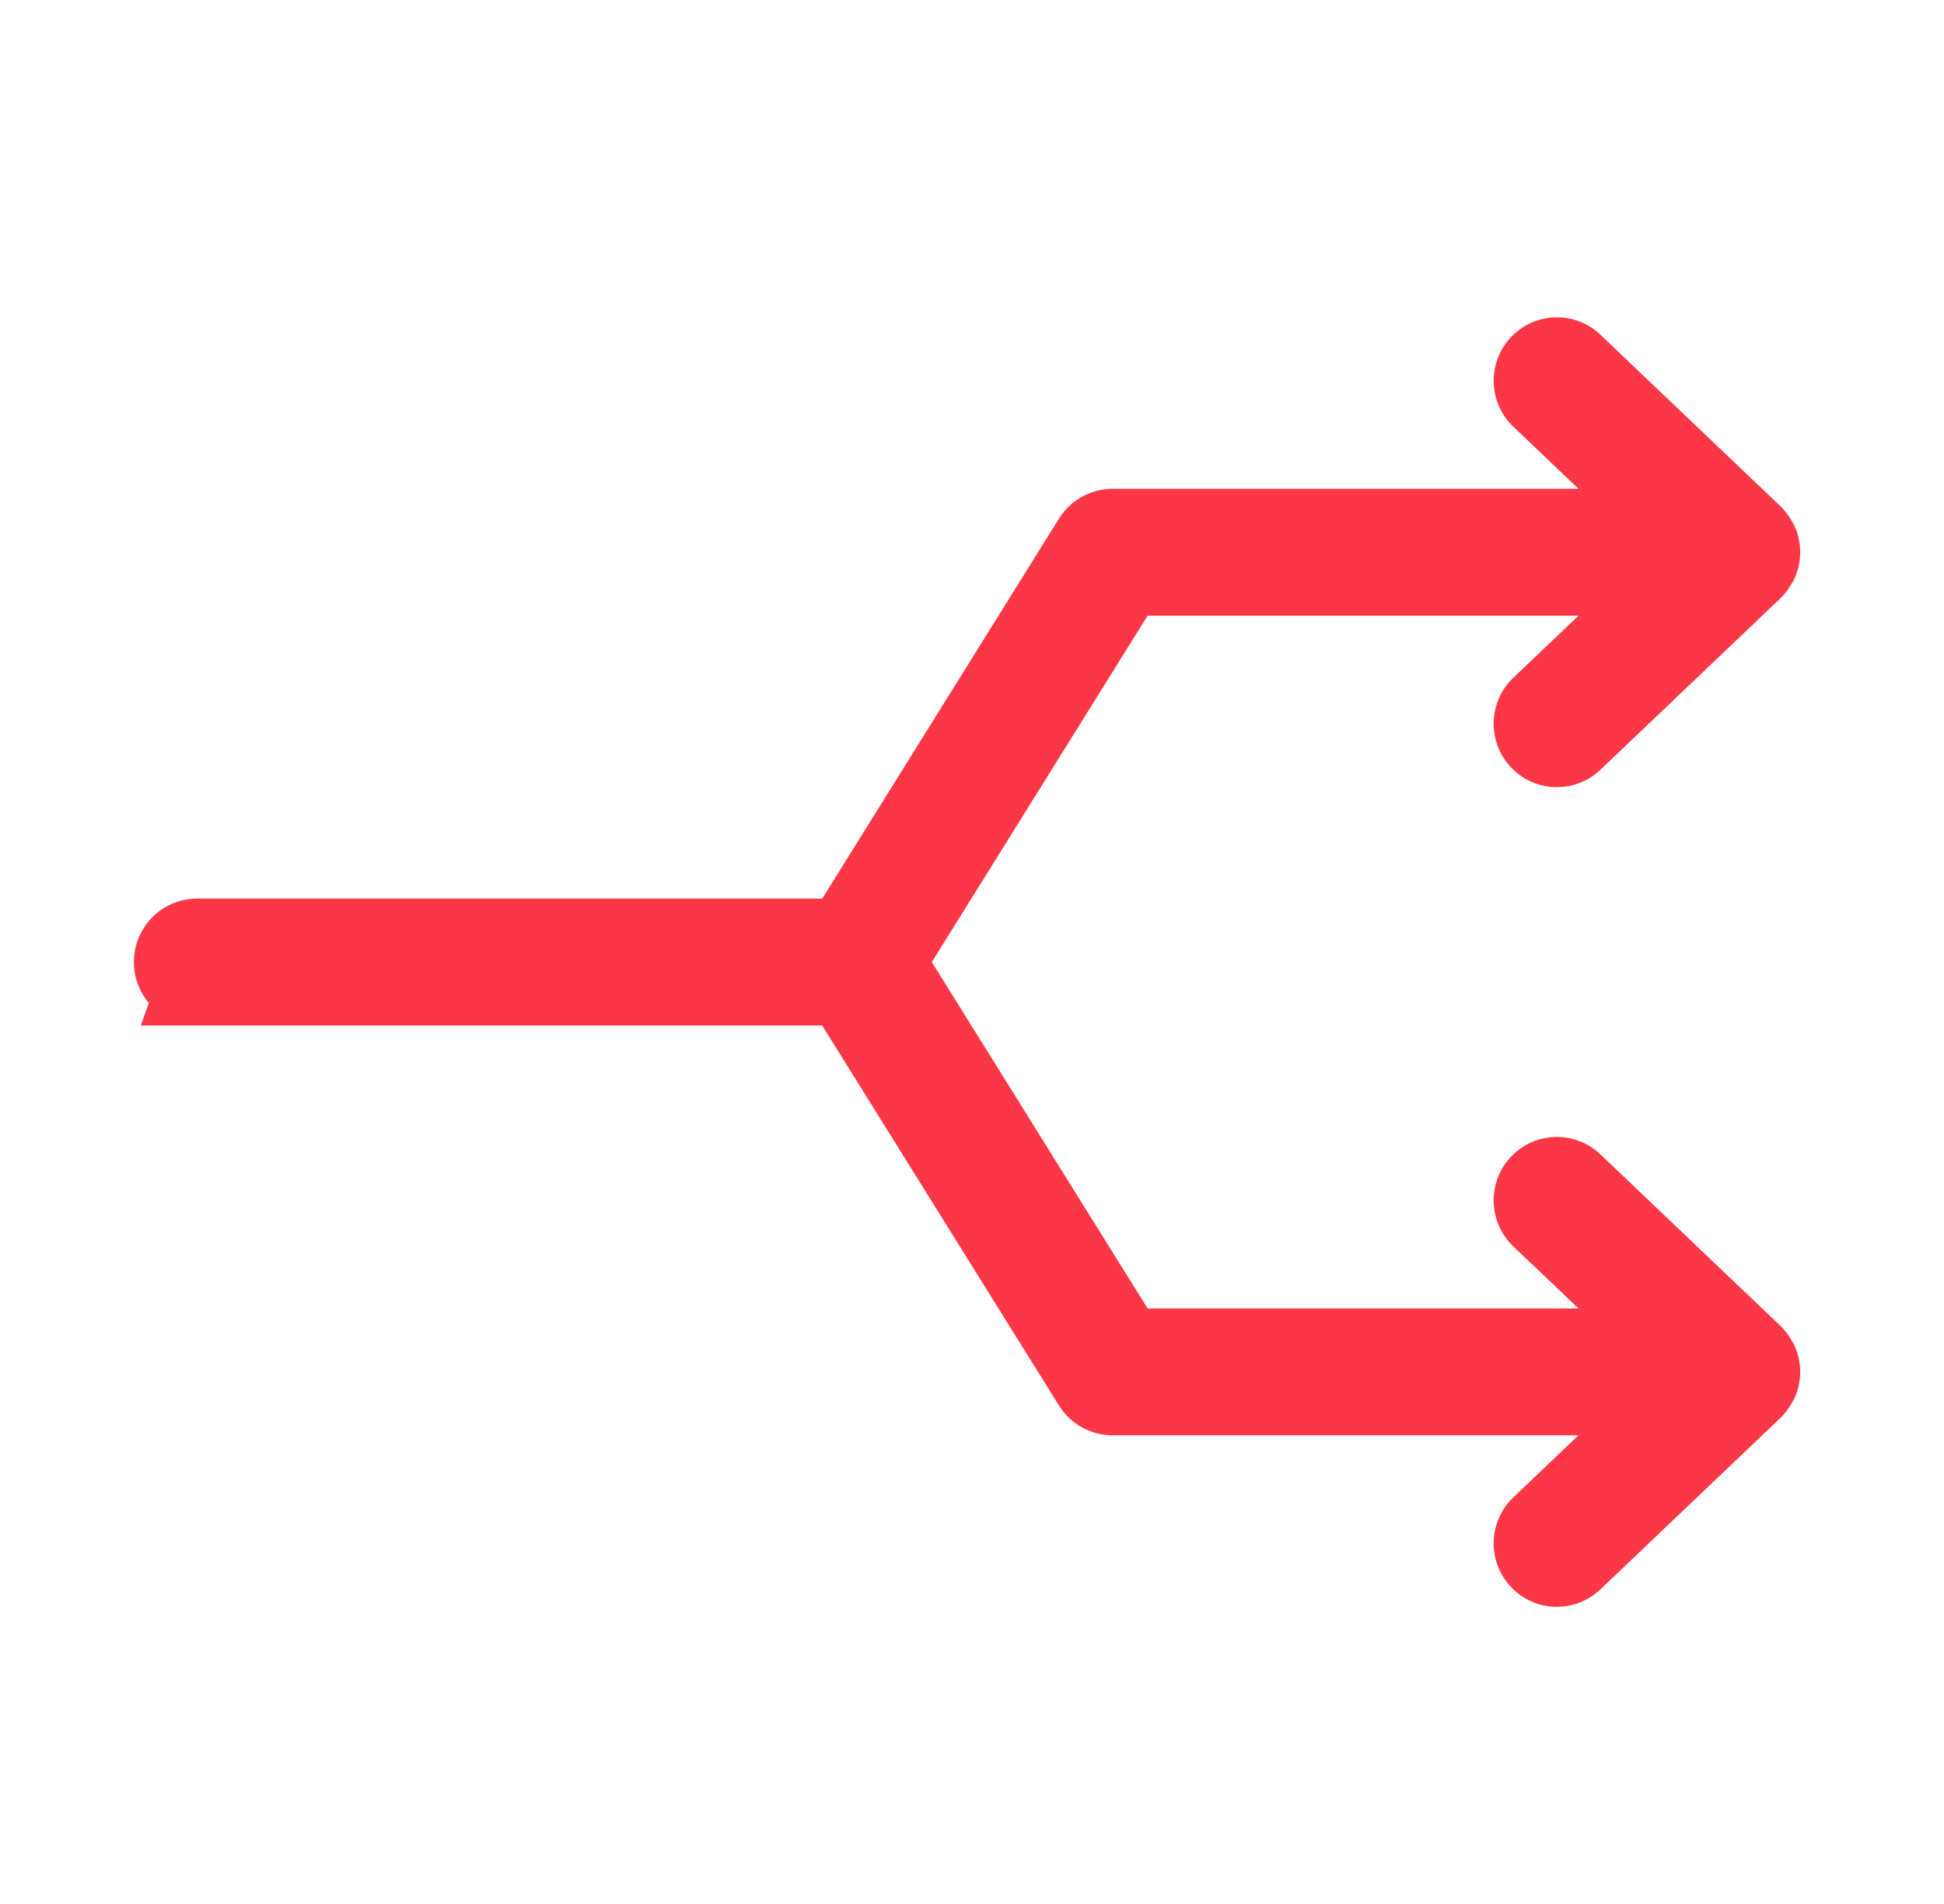
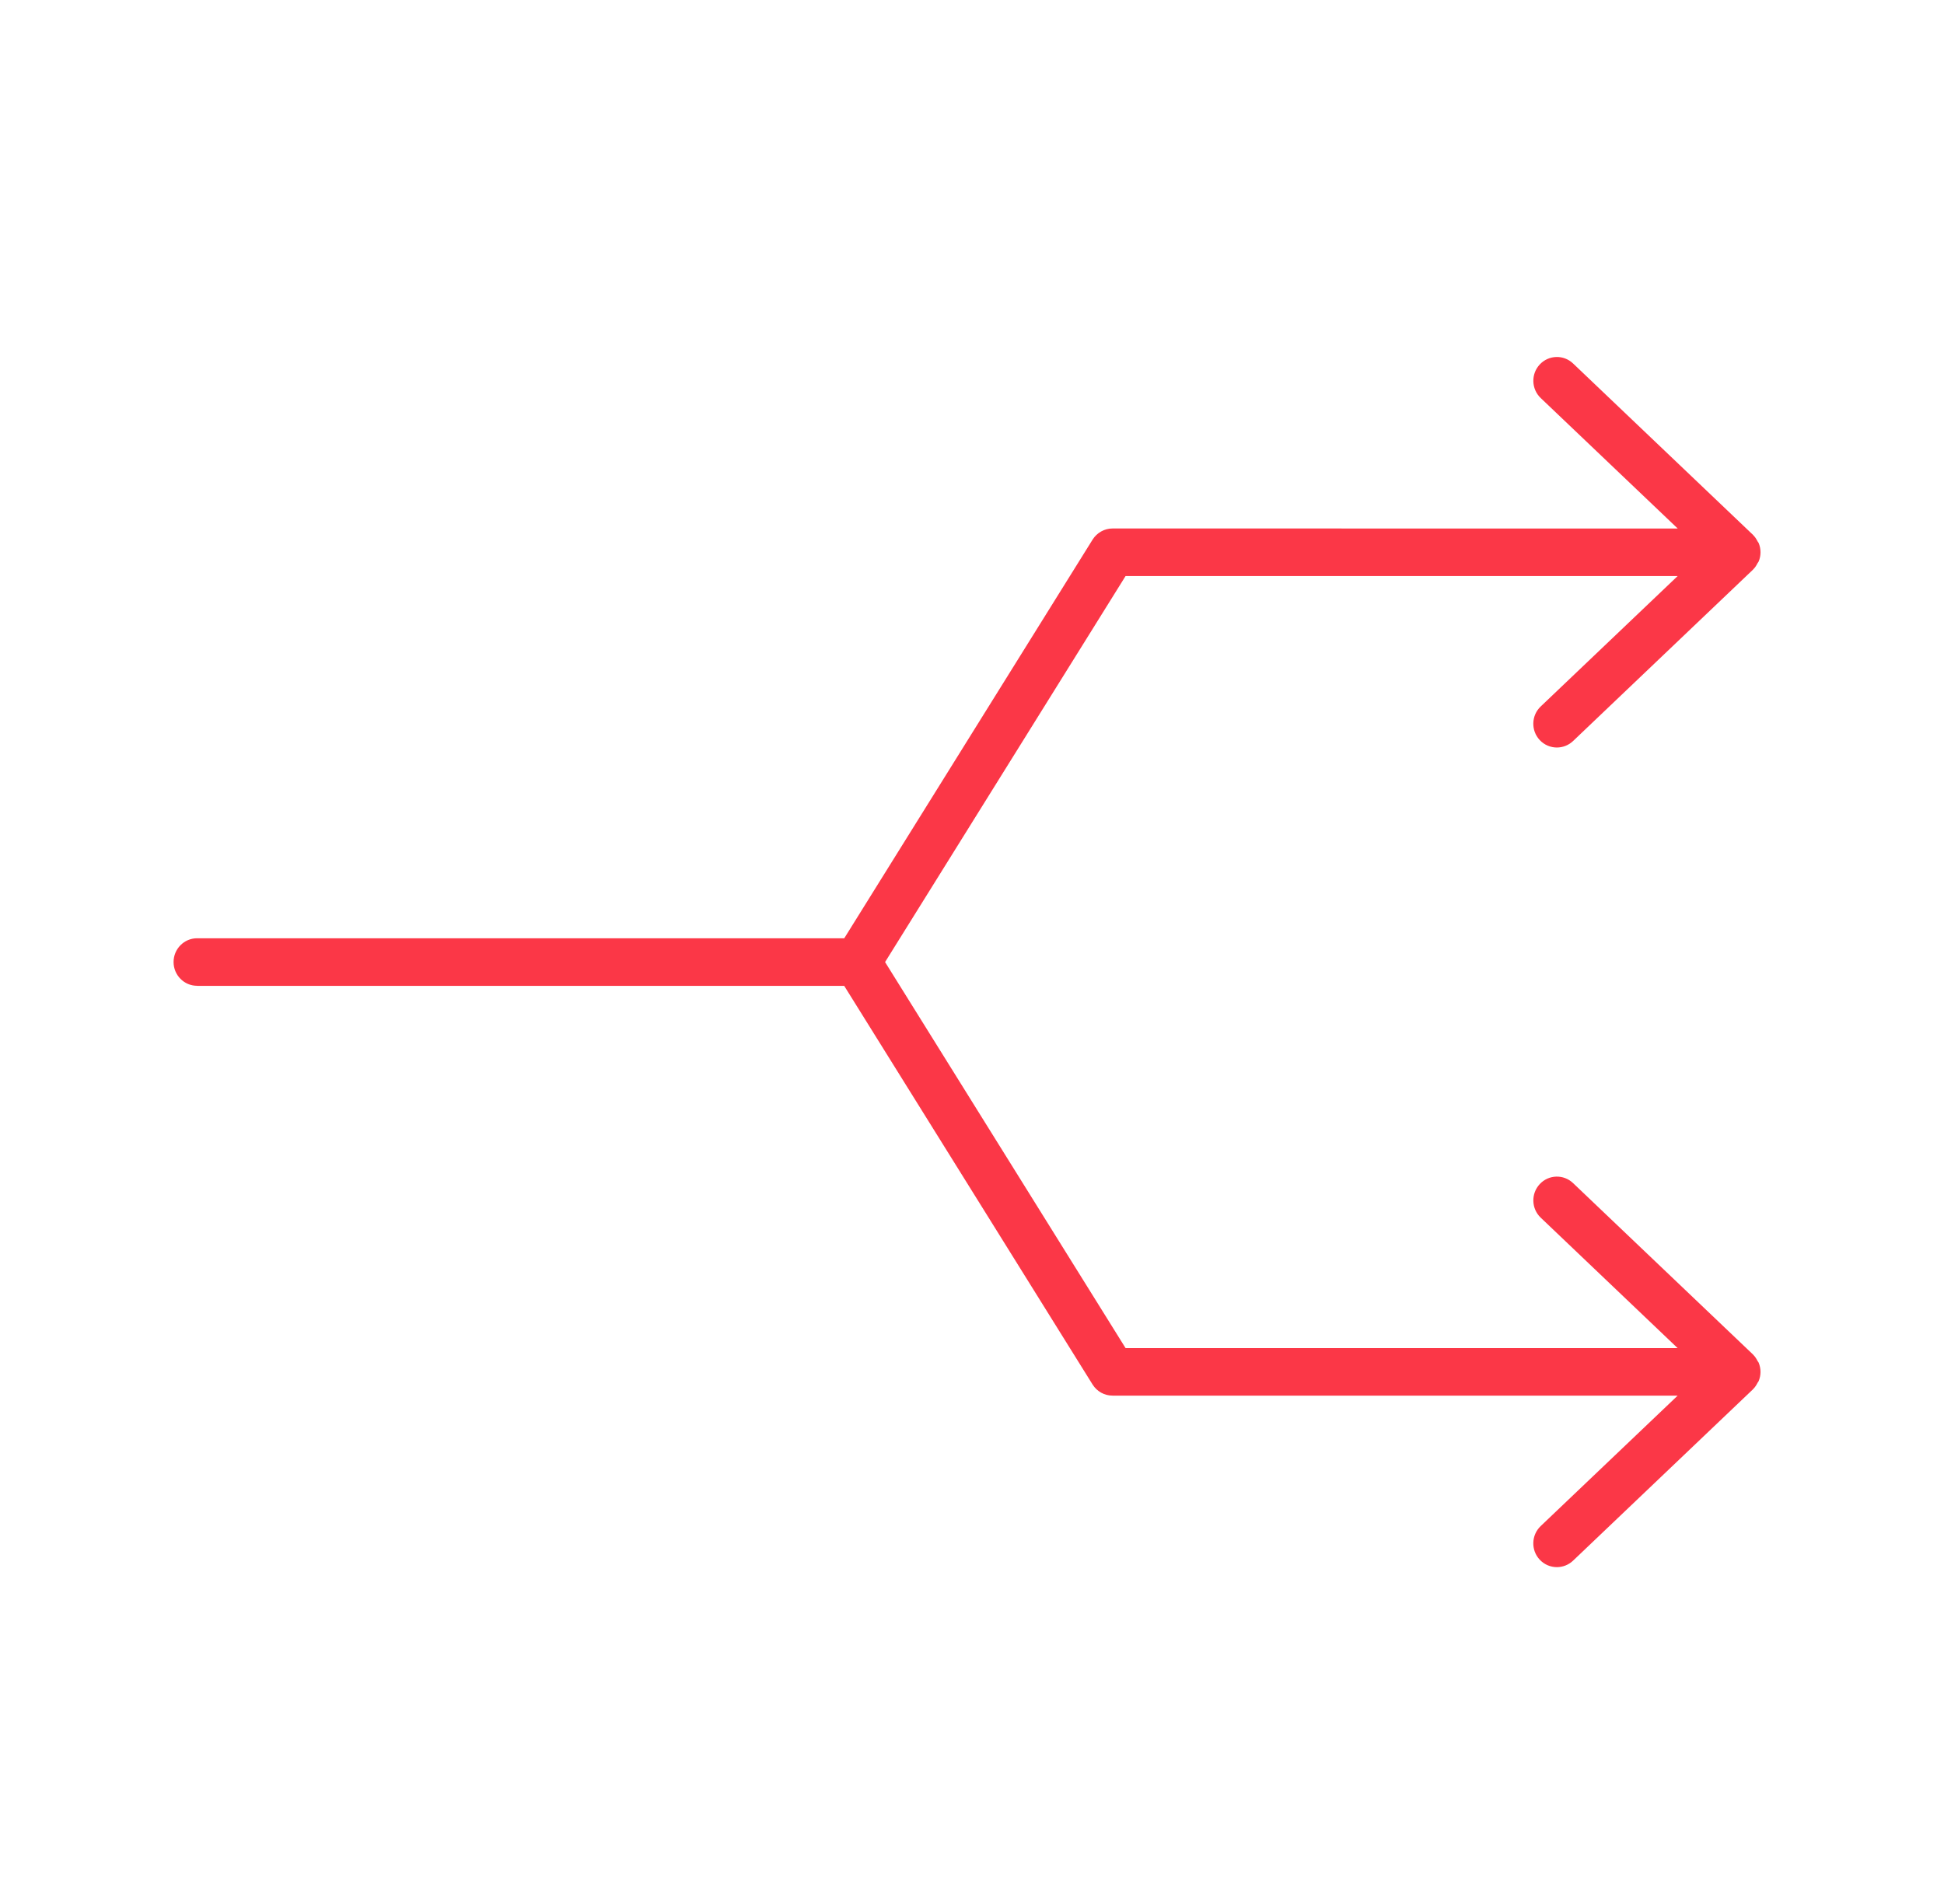
<svg xmlns="http://www.w3.org/2000/svg" width="49" height="48" viewBox="0 0 49 48" fill="none">
  <path d="M4.968 24.854H21.279L27.54 34.905C27.649 35.079 27.838 35.184 28.043 35.184H42.287L38.834 38.473C38.596 38.7 38.585 39.08 38.81 39.32C38.927 39.445 39.084 39.508 39.242 39.508C39.388 39.508 39.535 39.454 39.65 39.345L44.189 35.021C44.191 35.019 44.192 35.016 44.194 35.014C44.239 34.97 44.273 34.915 44.302 34.858C44.309 34.845 44.321 34.835 44.327 34.821C44.357 34.749 44.375 34.669 44.375 34.586C44.375 34.502 44.357 34.422 44.327 34.35C44.321 34.336 44.309 34.326 44.302 34.313C44.273 34.256 44.239 34.201 44.194 34.157C44.192 34.155 44.191 34.152 44.189 34.15L39.65 29.826C39.412 29.599 39.035 29.61 38.811 29.851C38.586 30.092 38.597 30.471 38.835 30.698L42.287 33.987L28.371 33.986L22.309 24.254L28.371 14.522H42.287L38.835 17.81C38.596 18.037 38.585 18.416 38.81 18.657C38.927 18.782 39.085 18.845 39.242 18.845C39.388 18.845 39.535 18.791 39.65 18.682L44.189 14.358C44.191 14.356 44.192 14.353 44.194 14.351C44.239 14.307 44.273 14.252 44.302 14.195C44.309 14.182 44.321 14.172 44.327 14.158C44.358 14.086 44.375 14.007 44.375 13.923C44.375 13.839 44.358 13.759 44.327 13.687C44.321 13.673 44.309 13.663 44.302 13.65C44.273 13.593 44.239 13.539 44.194 13.494C44.192 13.492 44.191 13.489 44.189 13.487L39.65 9.163C39.412 8.936 39.036 8.947 38.811 9.188C38.586 9.429 38.597 9.808 38.835 10.035L42.288 13.324L28.043 13.323C27.839 13.323 27.65 13.429 27.54 13.603L21.28 23.654H4.968C4.641 23.654 4.375 23.922 4.375 24.253C4.375 24.584 4.641 24.852 4.968 24.852L4.968 24.854Z" fill="#FB3747" />
-   <path fill-rule="evenodd" clip-rule="evenodd" d="M40.34 8.439L44.875 12.76C44.903 12.786 44.927 12.812 44.947 12.835C45.043 12.94 45.11 13.045 45.154 13.123C45.18 13.162 45.215 13.219 45.246 13.293L45.248 13.298C45.328 13.487 45.375 13.698 45.375 13.923C45.375 14.147 45.328 14.359 45.248 14.548L45.245 14.554L45.242 14.561C45.212 14.63 45.179 14.684 45.154 14.721C45.109 14.801 45.043 14.906 44.947 15.01C44.933 15.027 44.917 15.044 44.899 15.062L44.889 15.072L40.34 19.406C40.032 19.698 39.636 19.845 39.242 19.845C38.816 19.845 38.392 19.673 38.081 19.34L38.08 19.34C37.48 18.698 37.51 17.692 38.144 17.086L38.145 17.085L39.787 15.522H28.926L23.487 24.254L28.926 32.986L39.787 32.986L38.145 31.423L38.144 31.422C37.511 30.817 37.48 29.812 38.078 29.17C38.683 28.52 39.7 28.493 40.34 29.102L44.875 33.423C44.903 33.449 44.927 33.474 44.947 33.498C45.043 33.603 45.11 33.708 45.154 33.786C45.18 33.825 45.214 33.882 45.246 33.956L45.248 33.961C45.328 34.15 45.375 34.361 45.375 34.586C45.375 34.81 45.328 35.022 45.248 35.211L45.245 35.217L45.242 35.224C45.212 35.293 45.179 35.347 45.154 35.384C45.109 35.464 45.042 35.569 44.947 35.673C44.933 35.69 44.917 35.707 44.899 35.725L44.889 35.735L40.339 40.069C40.032 40.361 39.636 40.508 39.242 40.508C38.816 40.508 38.392 40.337 38.08 40.004L38.08 40.003C37.48 39.361 37.51 38.355 38.144 37.75L38.145 37.749L39.787 36.184H28.043C27.49 36.184 26.982 35.898 26.692 35.434L20.724 25.854H3.548L3.752 25.285C3.516 25.006 3.375 24.644 3.375 24.253C3.375 23.379 4.079 22.654 4.968 22.654H20.725L26.692 13.074L26.694 13.071C26.983 12.611 27.489 12.323 28.043 12.323L39.788 12.323L38.145 10.758C37.51 10.153 37.48 9.147 38.08 8.505L38.081 8.504C38.684 7.86 39.697 7.827 40.34 8.439Z" fill="#FB3747" />
</svg>